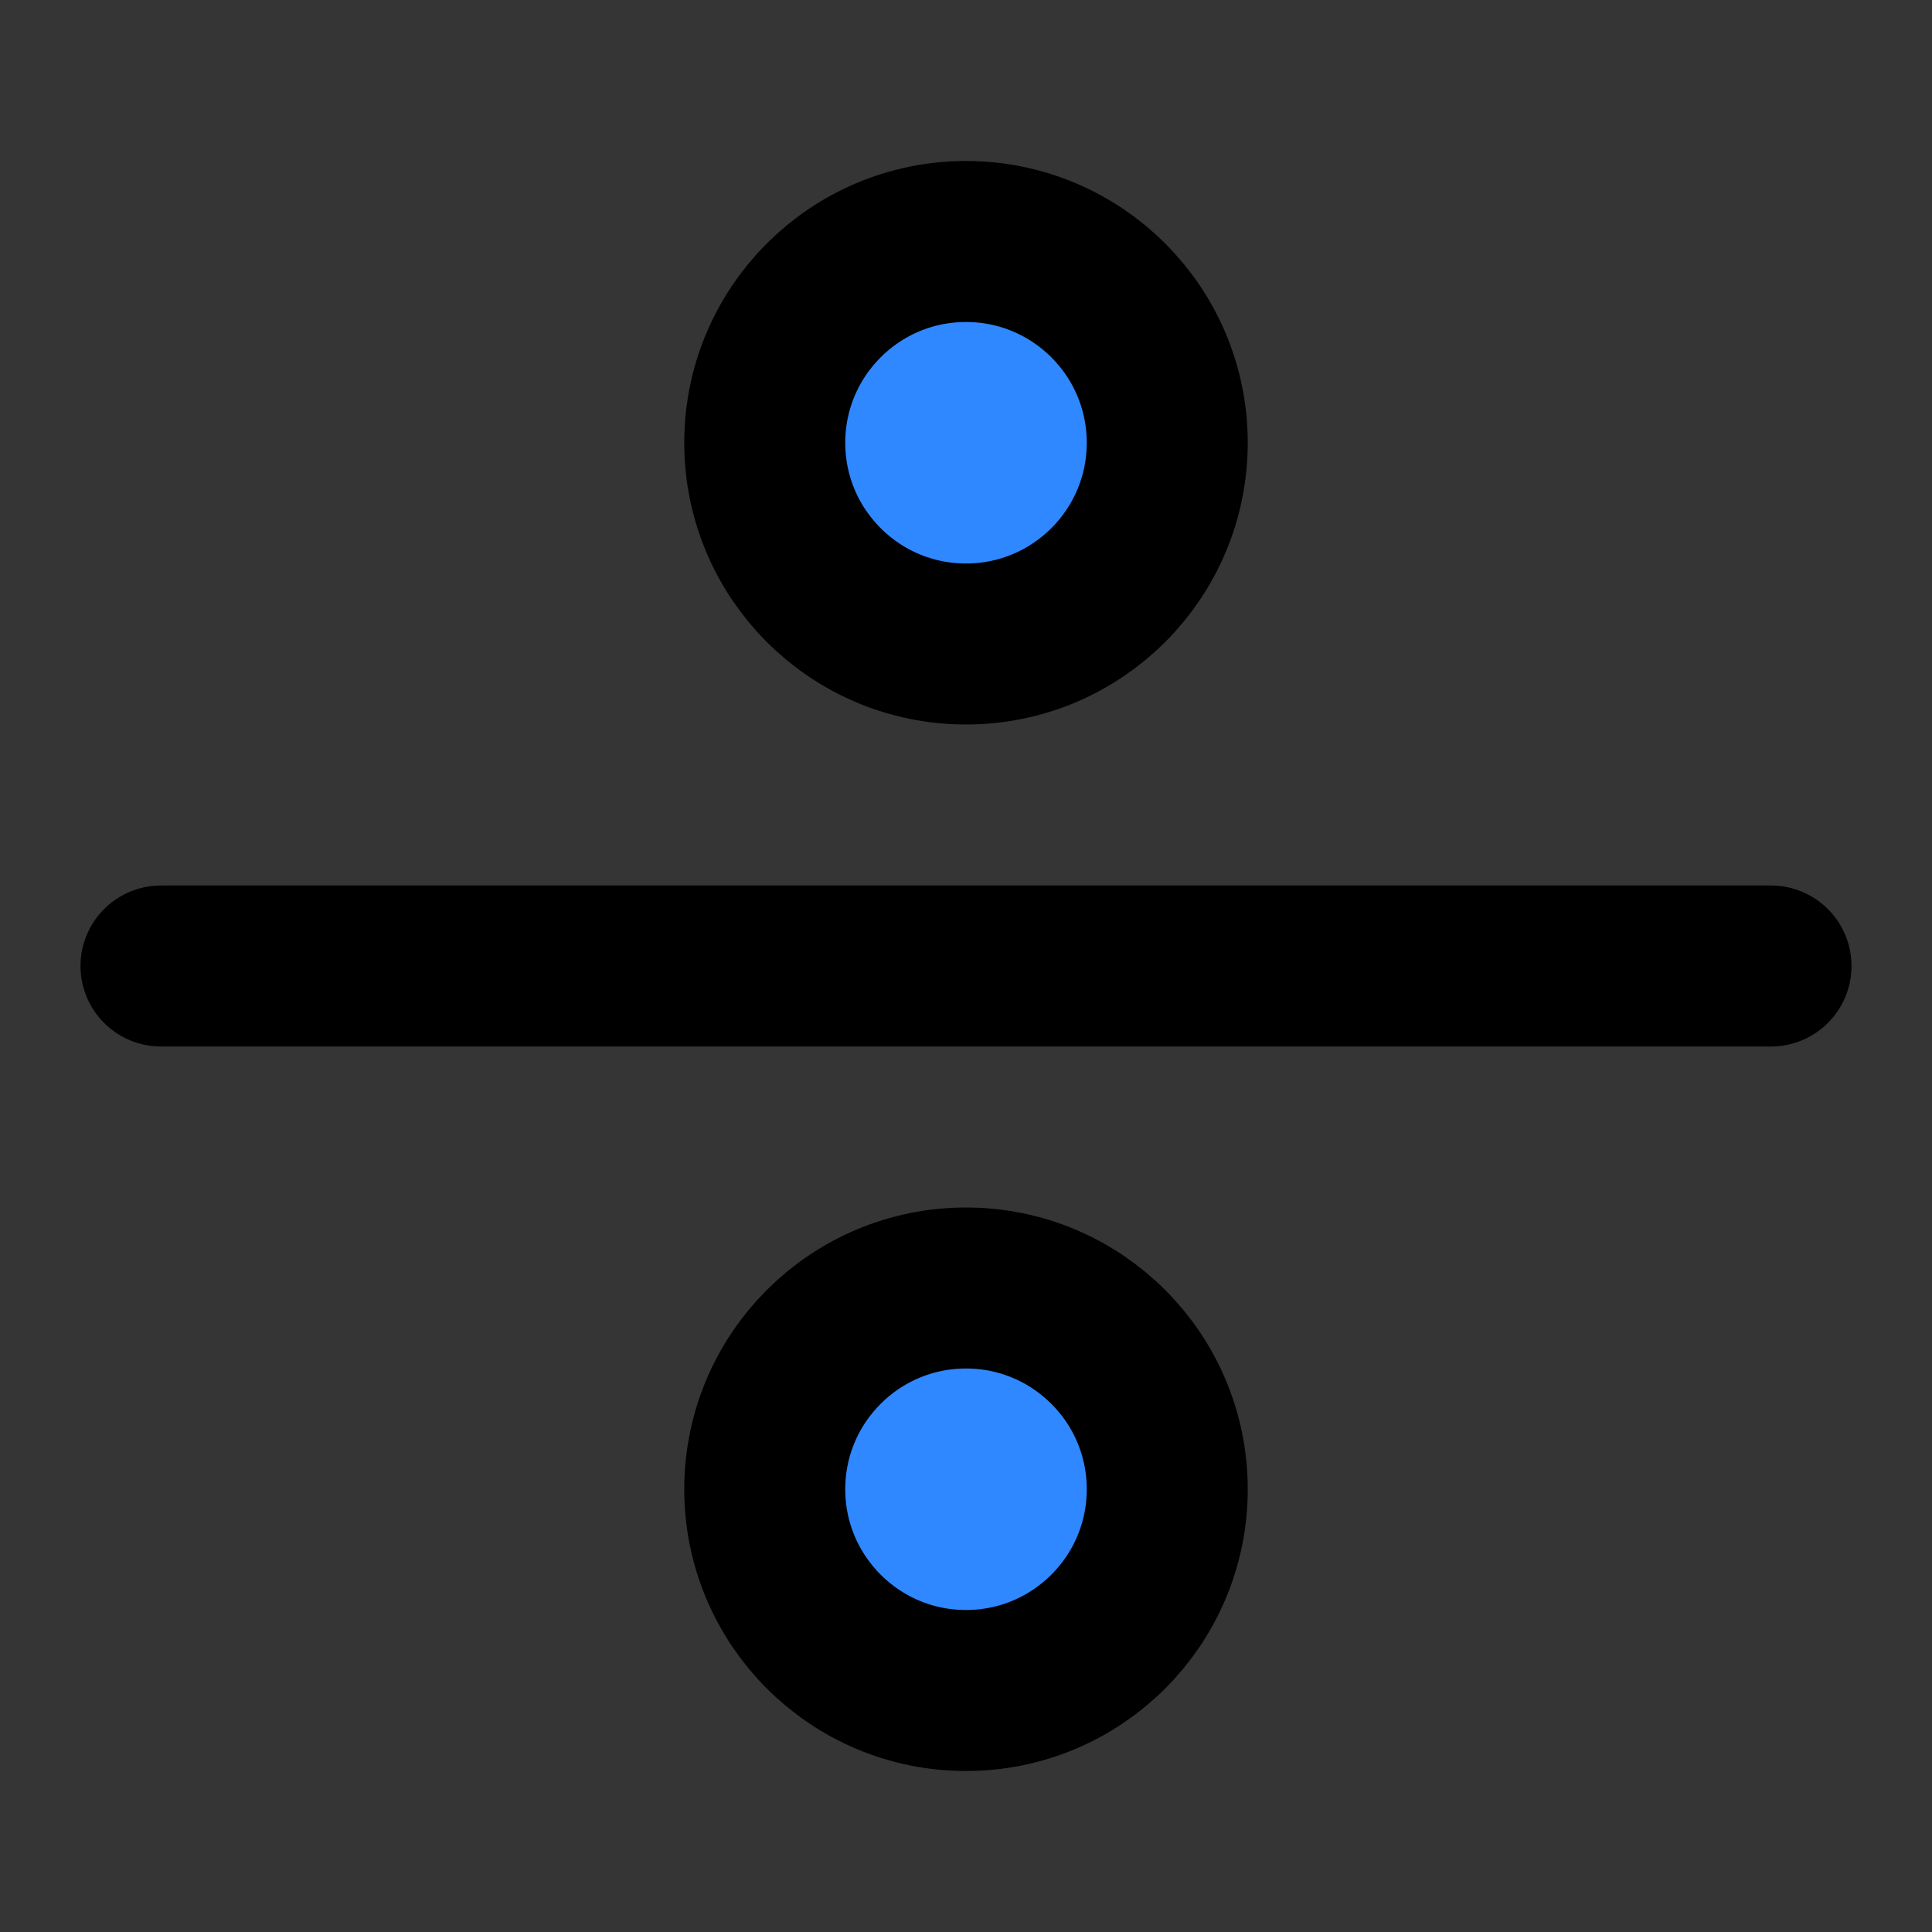
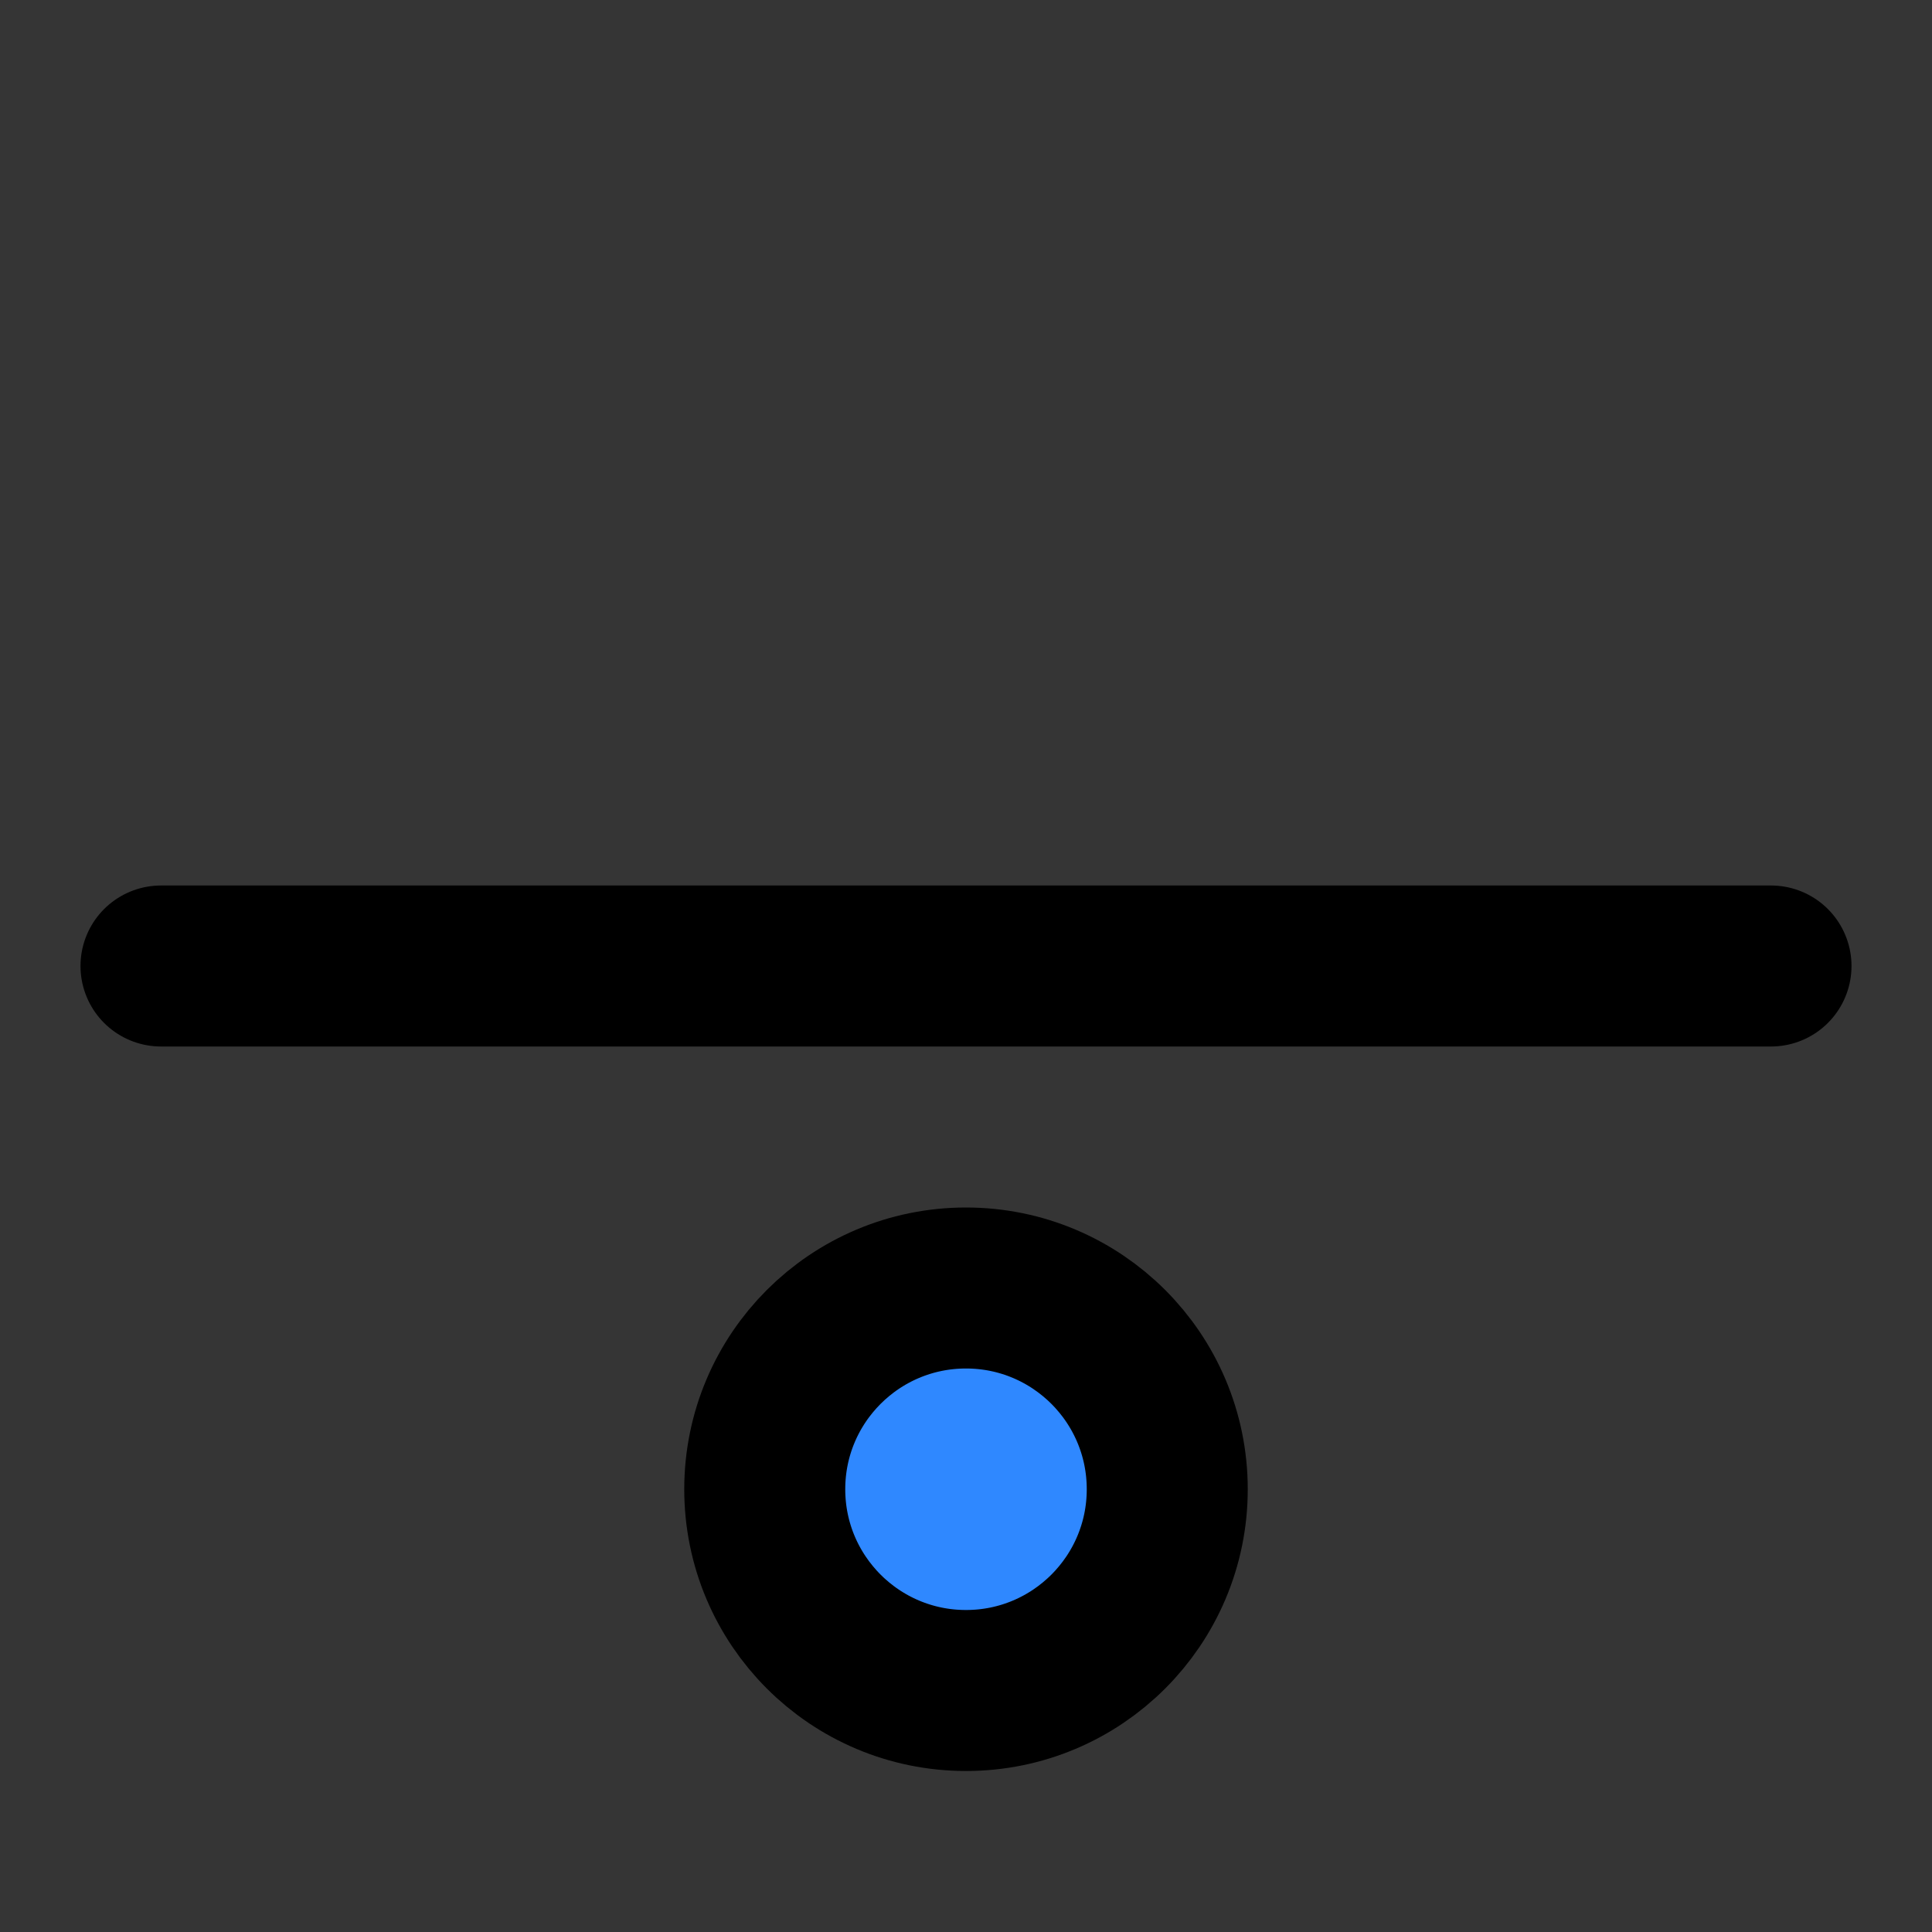
<svg xmlns="http://www.w3.org/2000/svg" width="800px" height="800px" viewBox="0 0 48 48" fill="none">
  <rect x="0" y="0" width="48" height="48" fill="#333333" stroke="none" />
  <rect width="48" height="48" fill="white" fill-opacity="0.01" />
-   <circle cx="24" cy="11" r="5" fill="#2F88FF" stroke="#000000" stroke-width="4" stroke-linecap="round" stroke-linejoin="round" />
  <circle cx="24" cy="37" r="5" fill="#2F88FF" stroke="#000000" stroke-width="4" stroke-linecap="round" stroke-linejoin="round" />
  <path d="M44 24L4 24" stroke="#000000" stroke-width="4" stroke-linecap="round" stroke-linejoin="round" />
</svg>